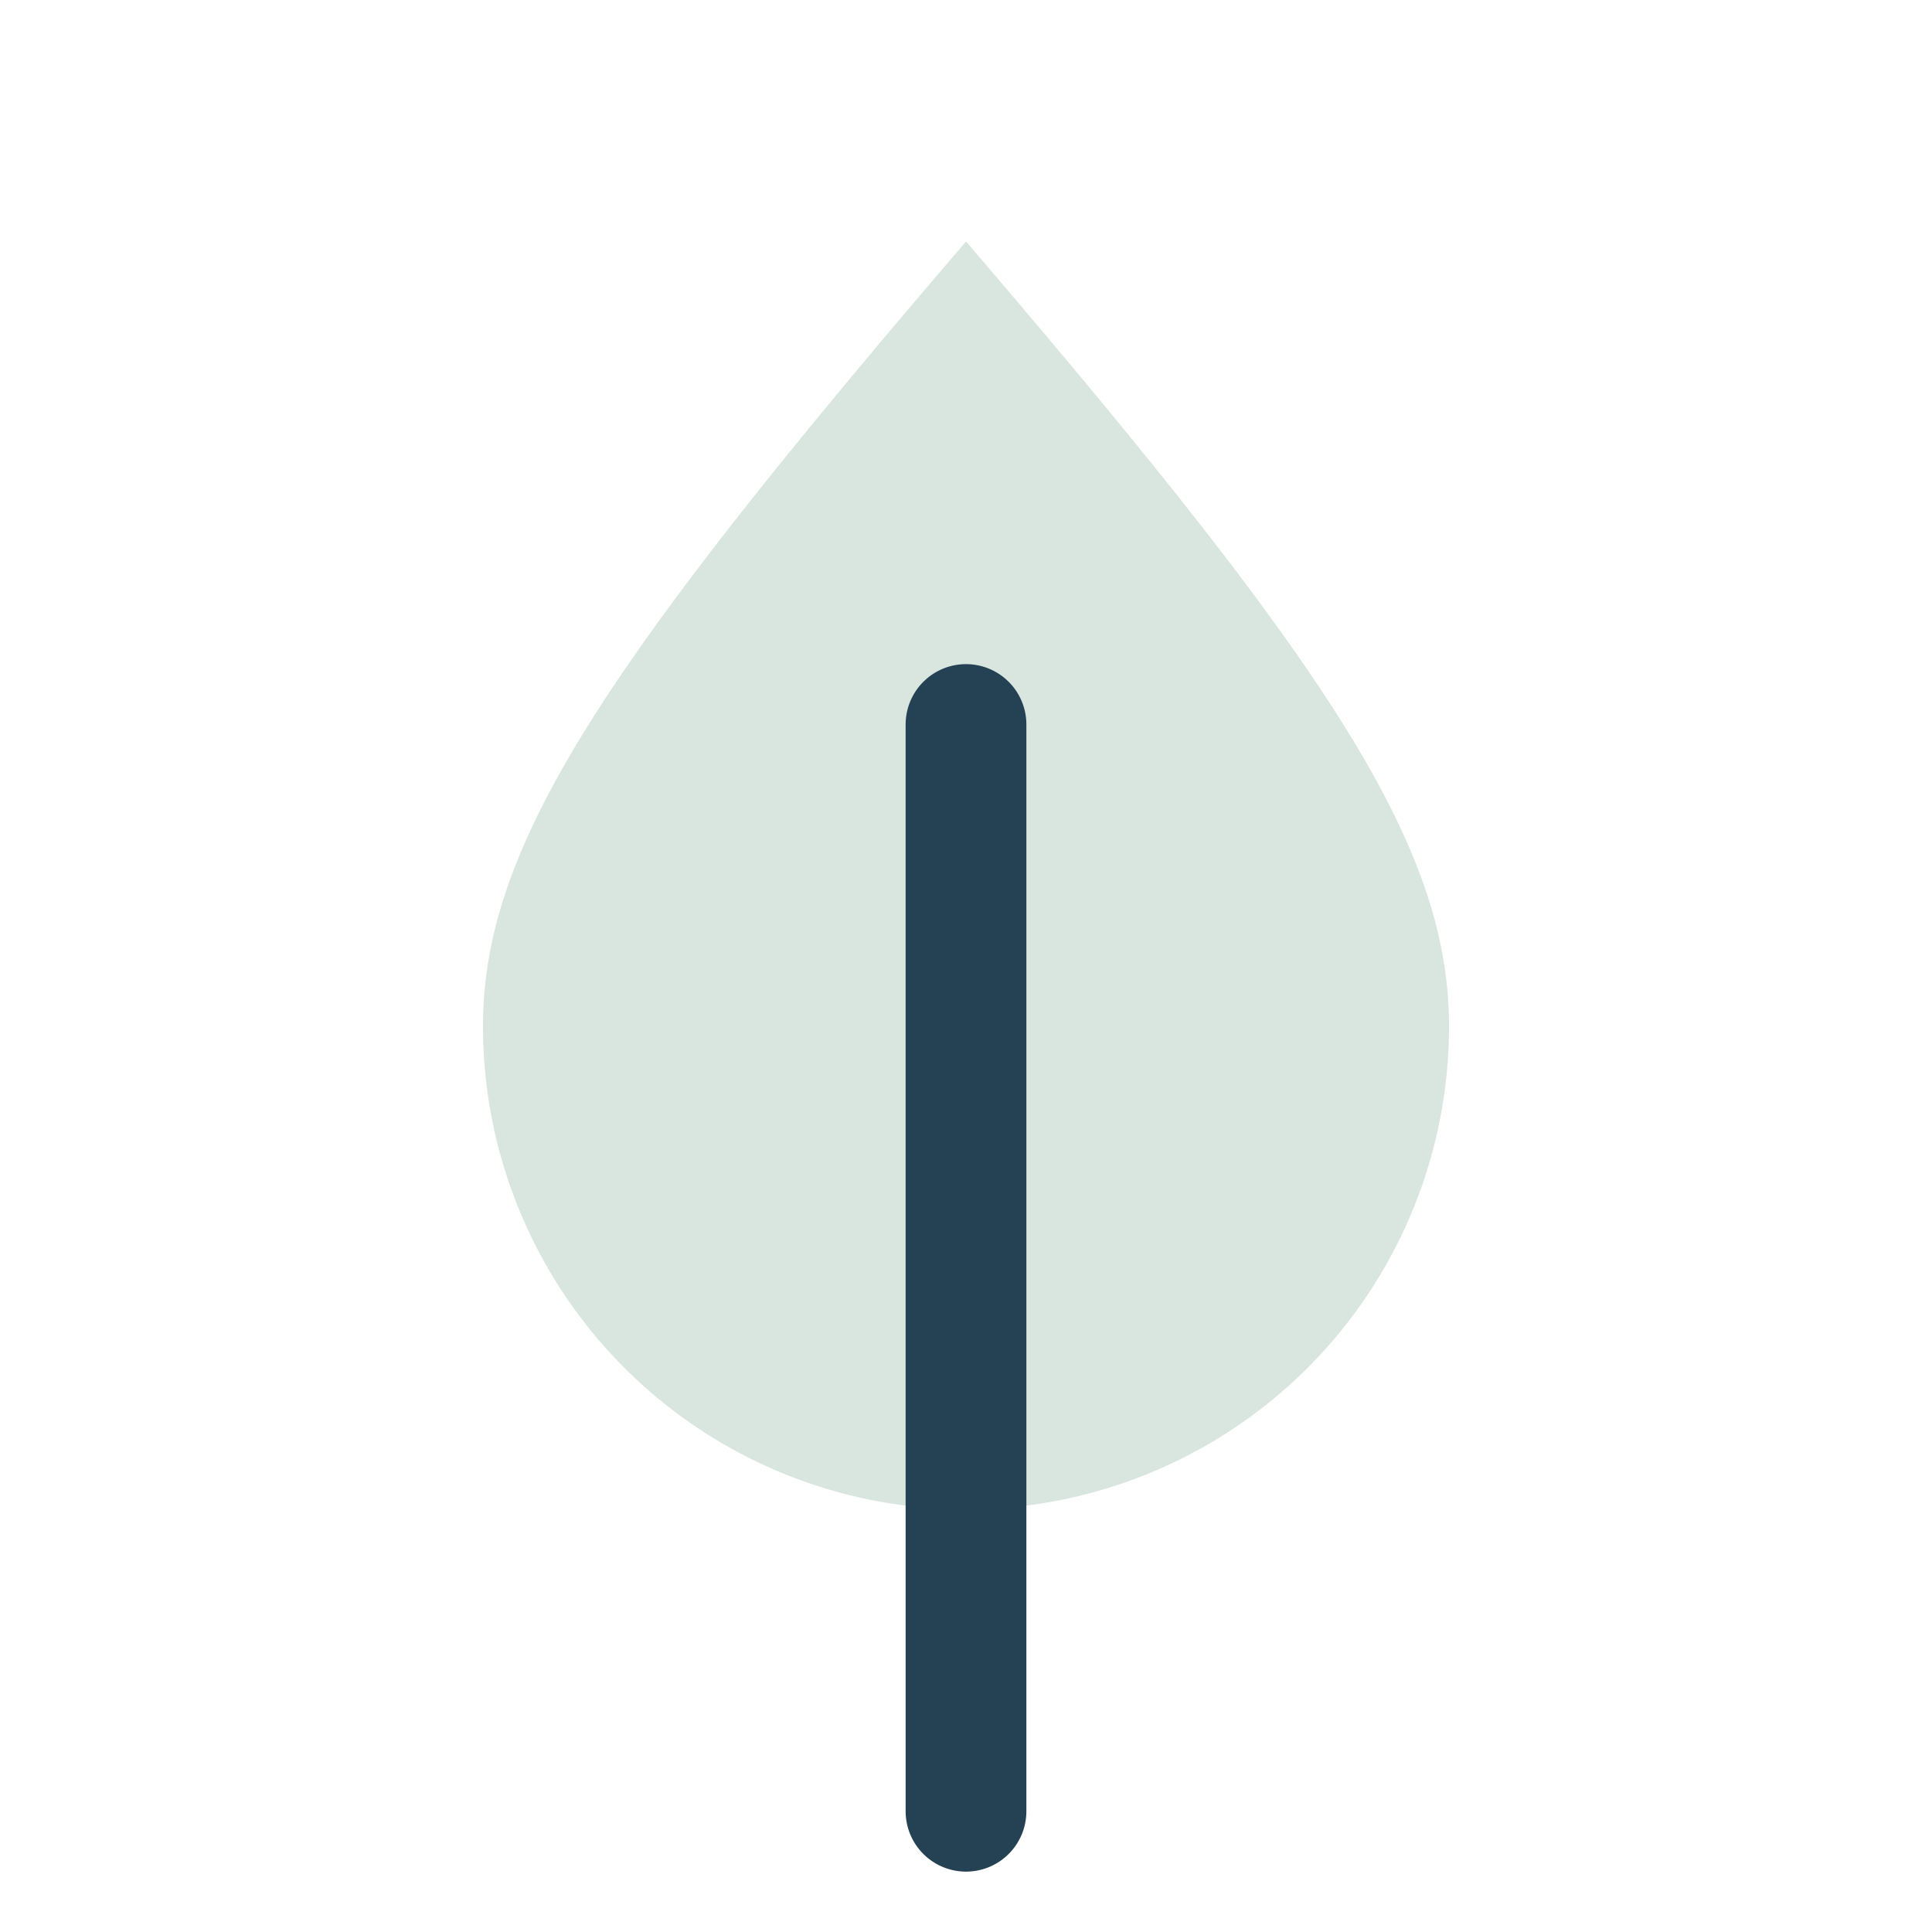
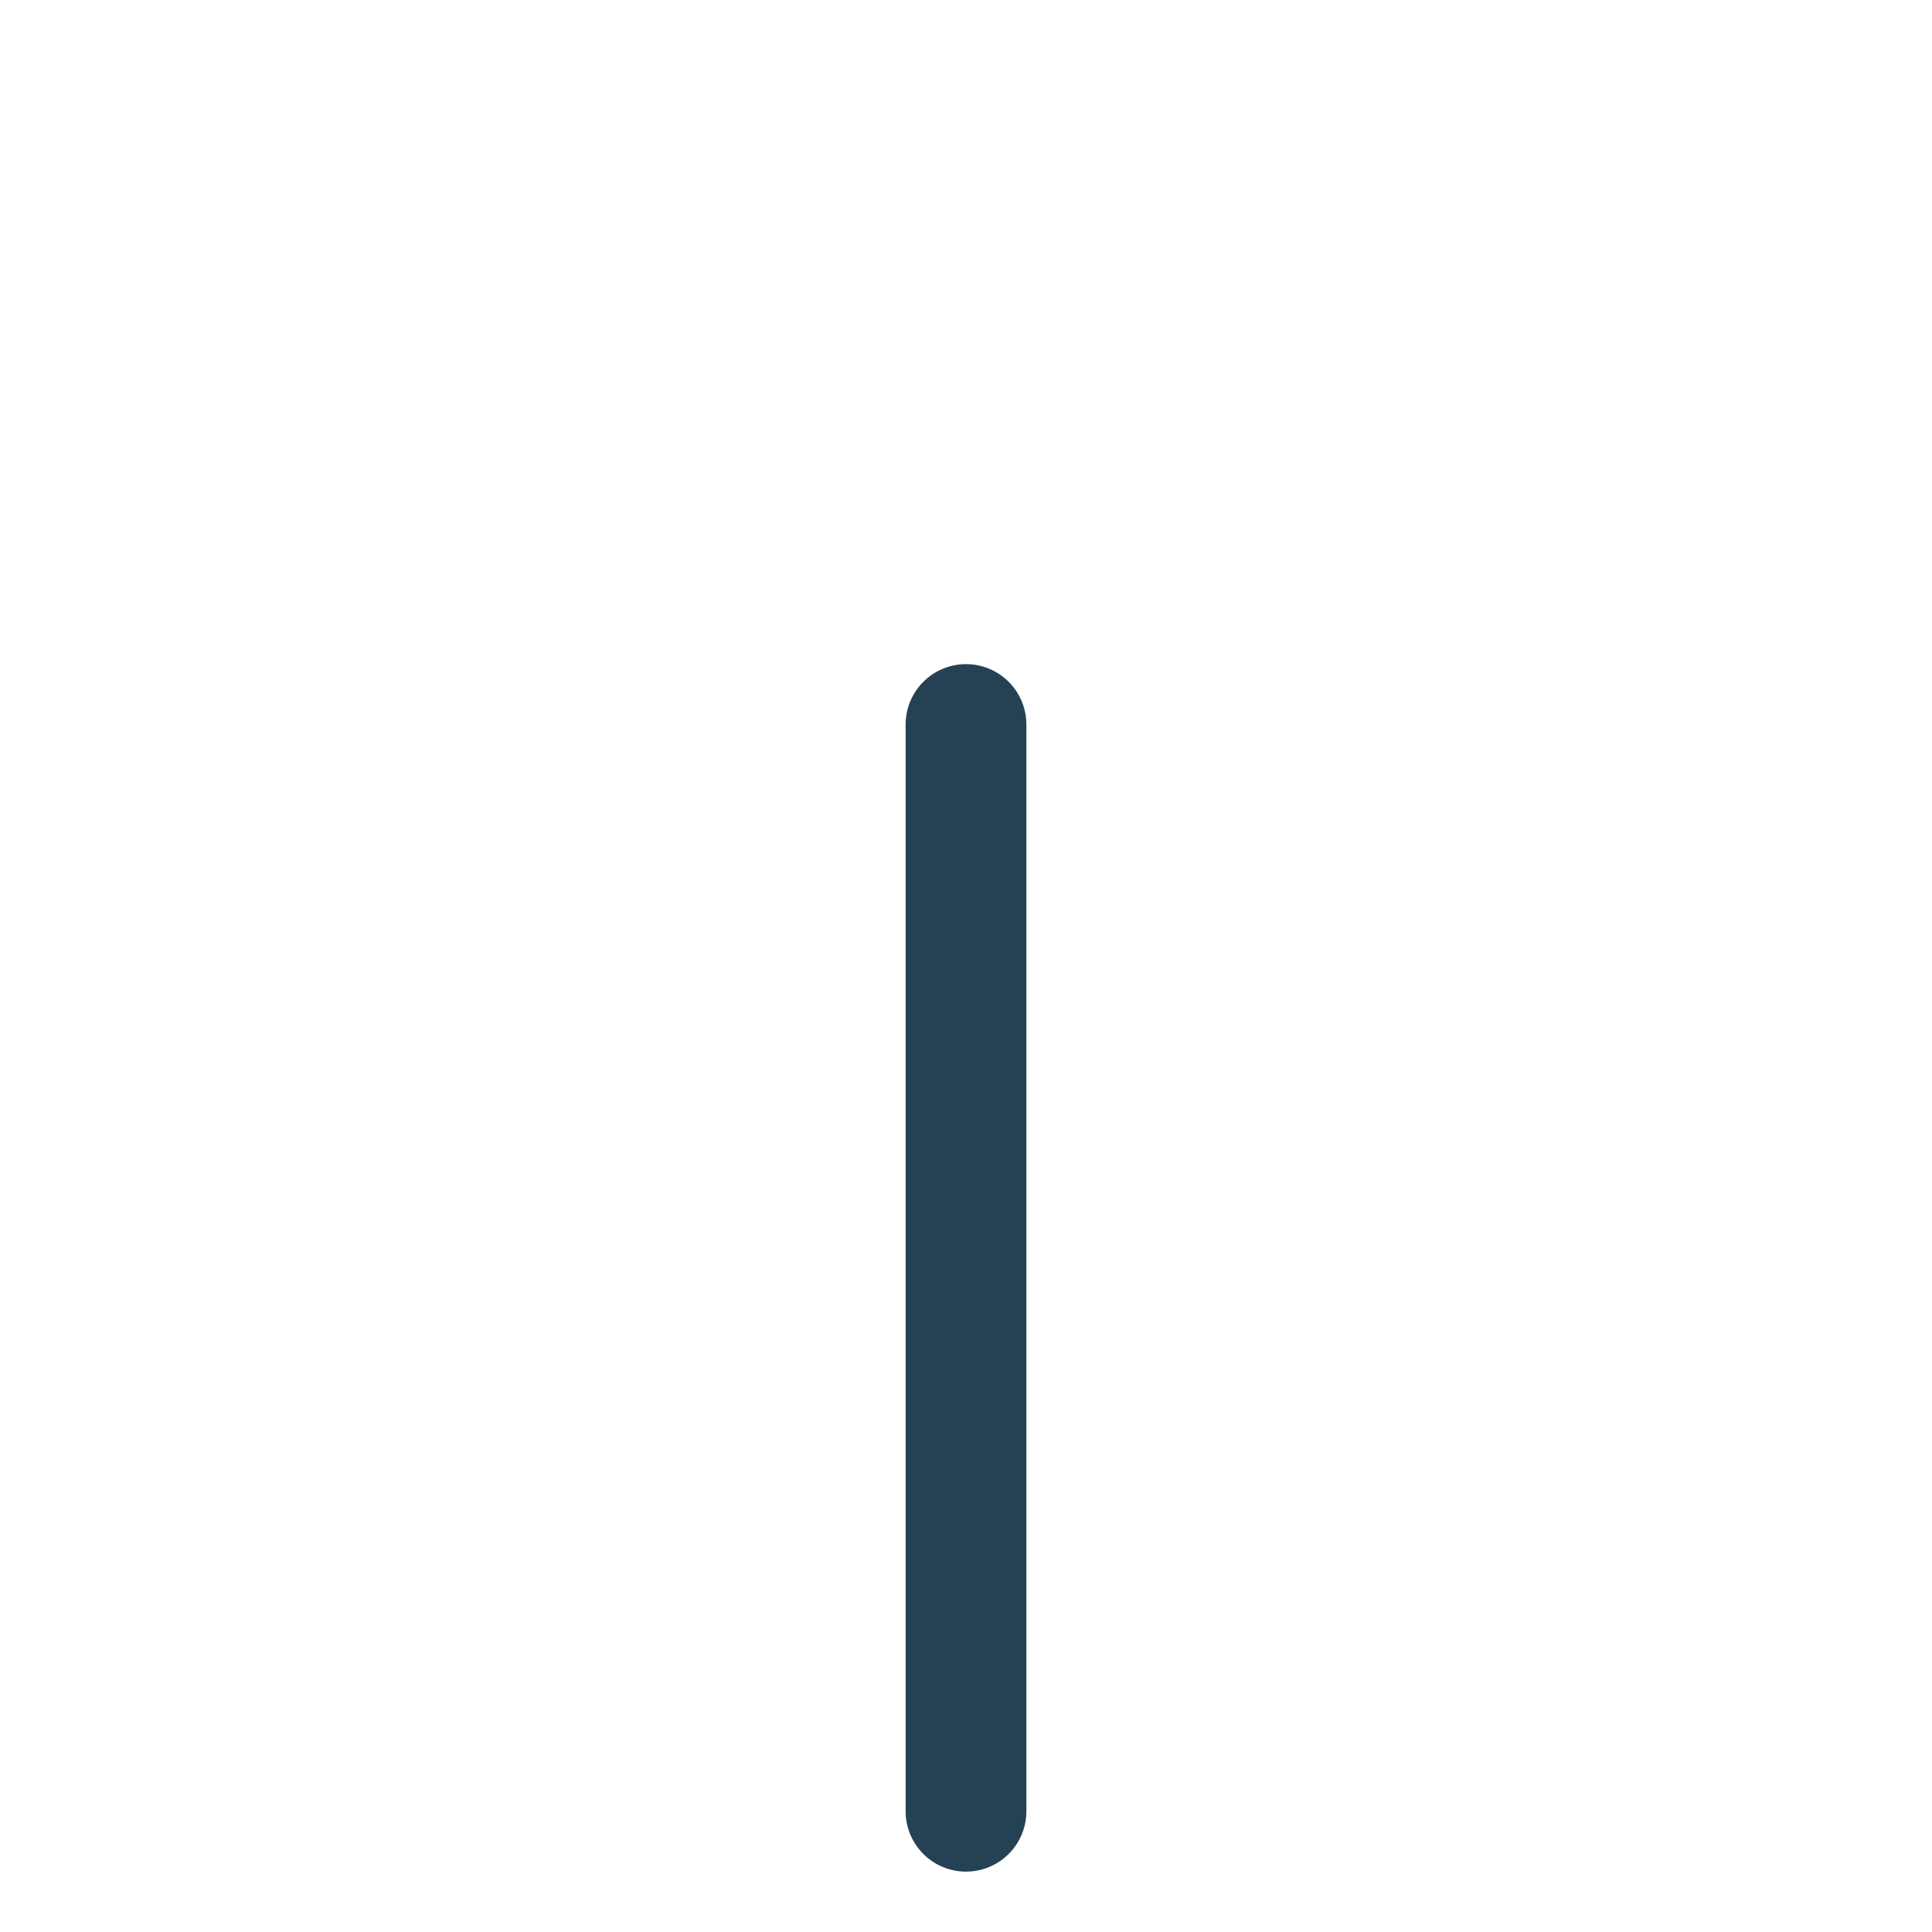
<svg xmlns="http://www.w3.org/2000/svg" width="32" height="32" viewBox="0 0 32 32">
-   <path d="M16 4c6 7 8 10 8 13a8 8 0 0 1-16 0c0-3 2-6 8-13z" fill="#D9E5DF" />
  <path d="M16 30V12" stroke="#244254" stroke-width="2" stroke-linecap="round" />
</svg>